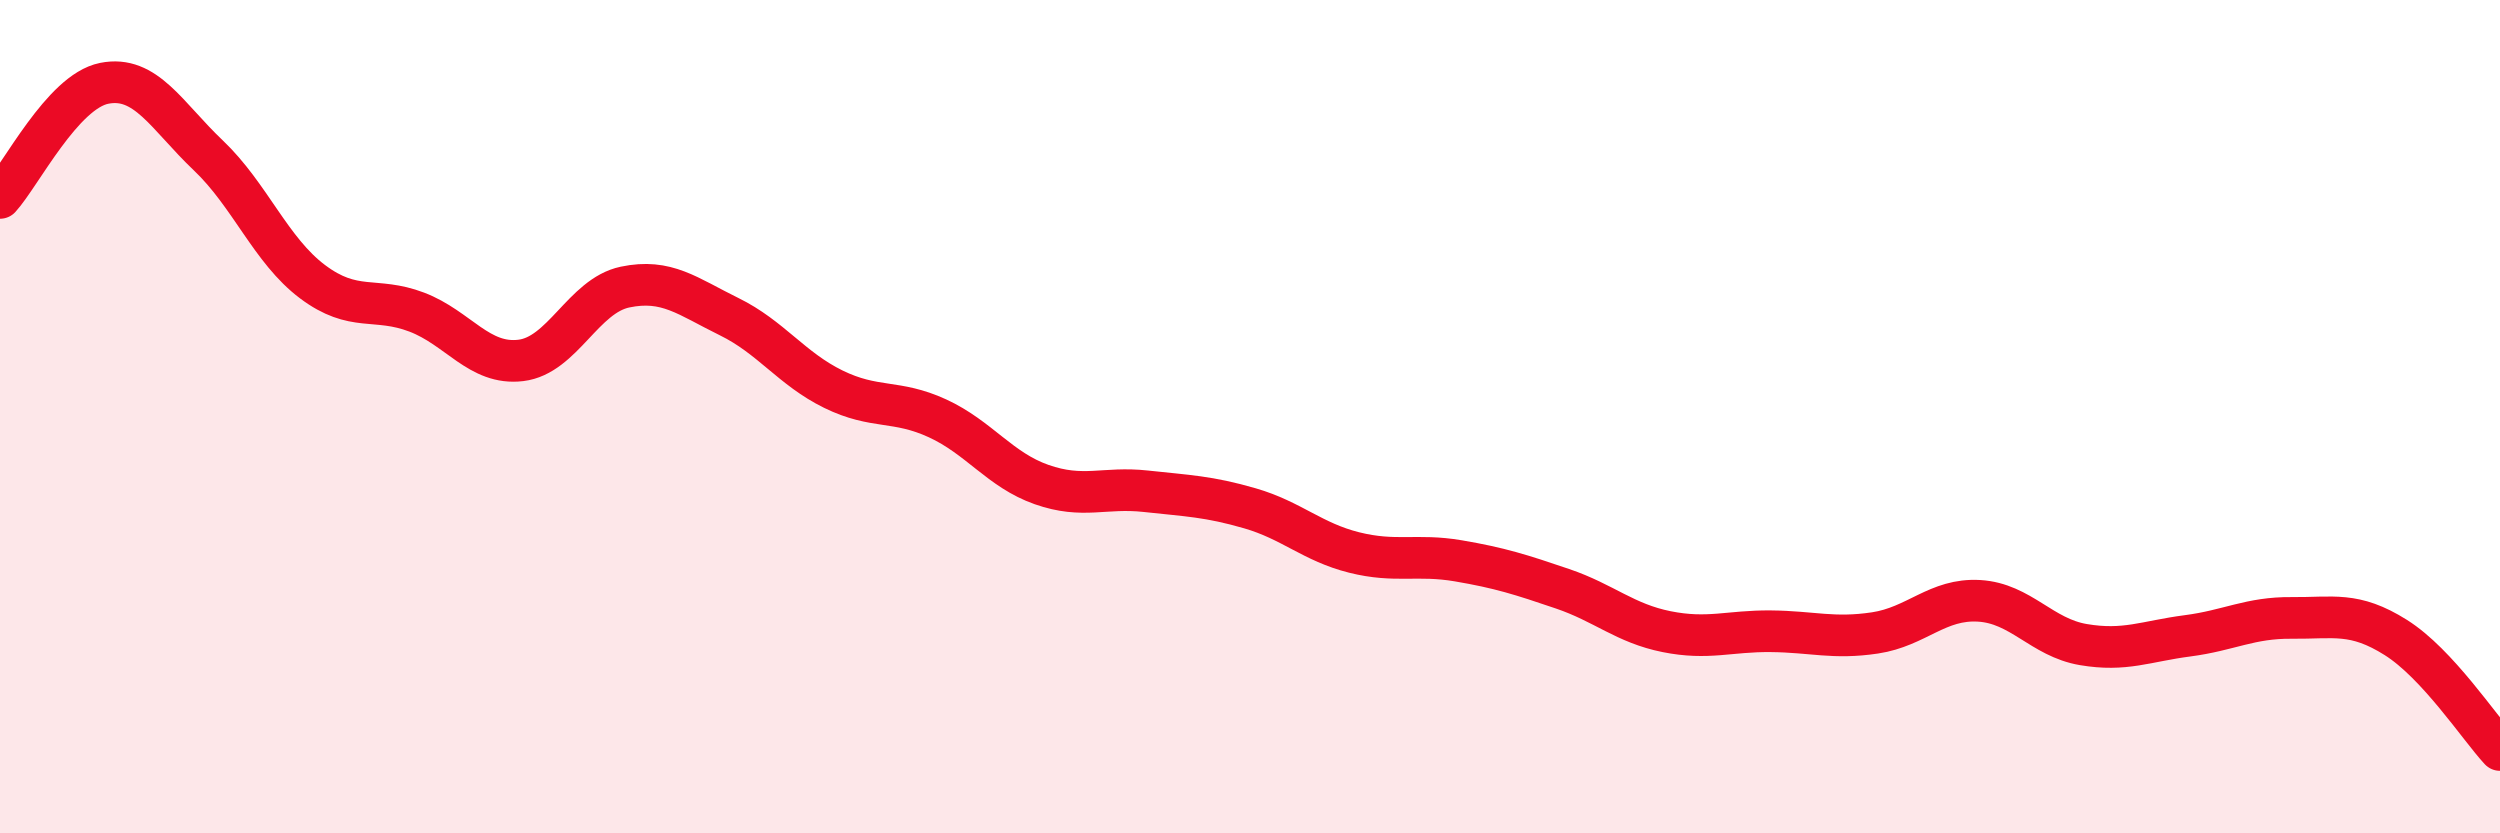
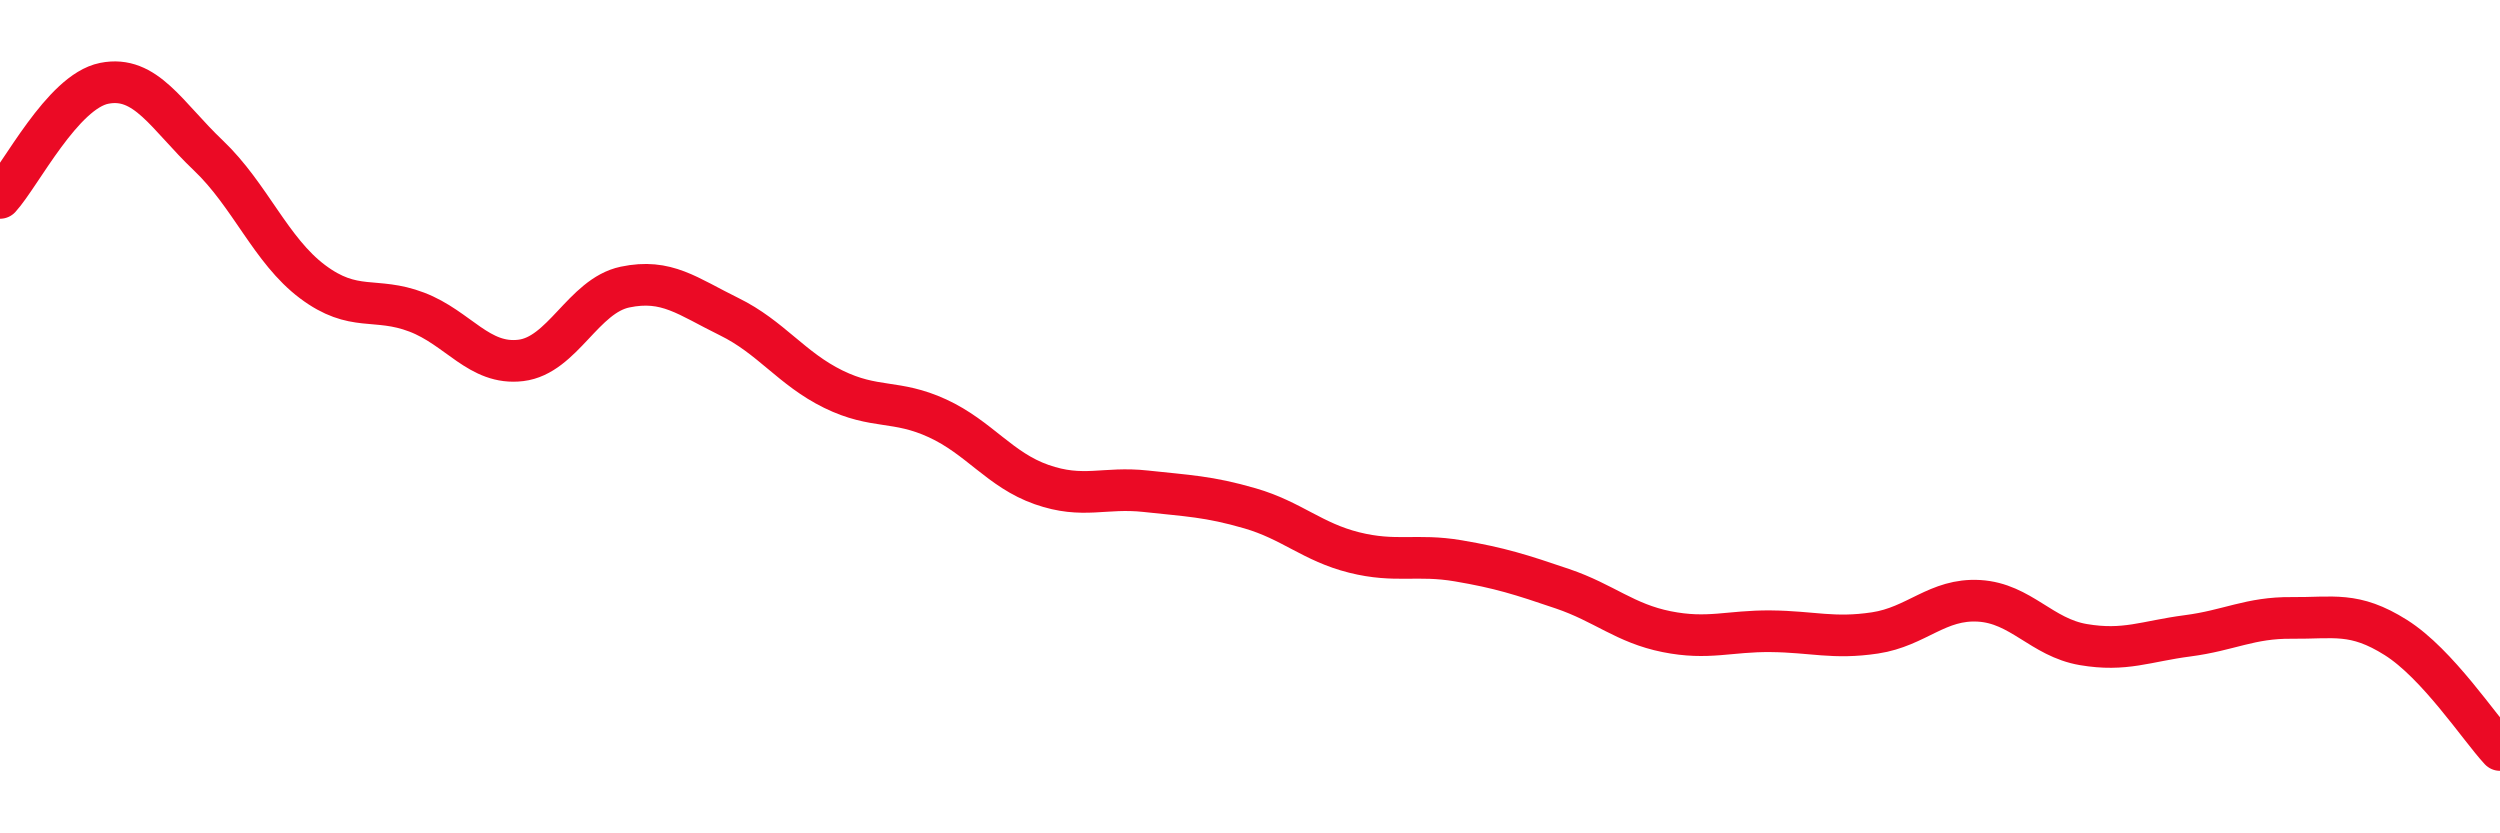
<svg xmlns="http://www.w3.org/2000/svg" width="60" height="20" viewBox="0 0 60 20">
-   <path d="M 0,4.75 C 0.5,4.2 1.5,2.2 2.5,2 C 3.5,1.8 4,2.78 5,3.73 C 6,4.68 6.5,6.01 7.5,6.76 C 8.5,7.51 9,7.11 10,7.49 C 11,7.87 11.5,8.77 12.5,8.65 C 13.5,8.53 14,7.1 15,6.89 C 16,6.68 16.5,7.11 17.5,7.6 C 18.5,8.09 19,8.85 20,9.34 C 21,9.83 21.5,9.58 22.5,10.04 C 23.5,10.5 24,11.28 25,11.63 C 26,11.98 26.5,11.68 27.5,11.79 C 28.5,11.9 29,11.91 30,12.2 C 31,12.49 31.5,13.01 32.5,13.26 C 33.5,13.51 34,13.29 35,13.46 C 36,13.63 36.5,13.79 37.5,14.13 C 38.5,14.47 39,14.96 40,15.16 C 41,15.36 41.5,15.14 42.5,15.15 C 43.5,15.16 44,15.34 45,15.19 C 46,15.04 46.5,14.36 47.5,14.42 C 48.5,14.48 49,15.3 50,15.47 C 51,15.64 51.5,15.39 52.5,15.26 C 53.5,15.13 54,14.82 55,14.83 C 56,14.84 56.5,14.67 57.5,15.3 C 58.5,15.93 59.5,17.46 60,18L60 20L0 20Z" fill="#EB0A25" opacity="0.1" stroke-linecap="round" stroke-linejoin="round" />
  <path d="M 0,4.75 C 0.5,4.2 1.5,2.2 2.5,2 C 3.5,1.8 4,2.78 5,3.73 C 6,4.68 6.5,6.01 7.5,6.76 C 8.5,7.51 9,7.11 10,7.49 C 11,7.87 11.5,8.77 12.5,8.65 C 13.5,8.53 14,7.1 15,6.89 C 16,6.68 16.5,7.11 17.5,7.6 C 18.5,8.09 19,8.85 20,9.34 C 21,9.83 21.5,9.58 22.5,10.04 C 23.5,10.5 24,11.28 25,11.63 C 26,11.98 26.5,11.68 27.5,11.79 C 28.5,11.9 29,11.91 30,12.2 C 31,12.49 31.5,13.01 32.5,13.26 C 33.5,13.51 34,13.29 35,13.46 C 36,13.63 36.5,13.79 37.5,14.13 C 38.5,14.47 39,14.96 40,15.16 C 41,15.36 41.5,15.14 42.5,15.15 C 43.5,15.16 44,15.34 45,15.19 C 46,15.04 46.5,14.36 47.5,14.42 C 48.5,14.48 49,15.3 50,15.47 C 51,15.64 51.5,15.39 52.5,15.26 C 53.5,15.13 54,14.82 55,14.83 C 56,14.84 56.5,14.67 57.5,15.3 C 58.5,15.93 59.5,17.46 60,18" stroke="#EB0A25" stroke-width="1" fill="none" stroke-linecap="round" stroke-linejoin="round" />
</svg>